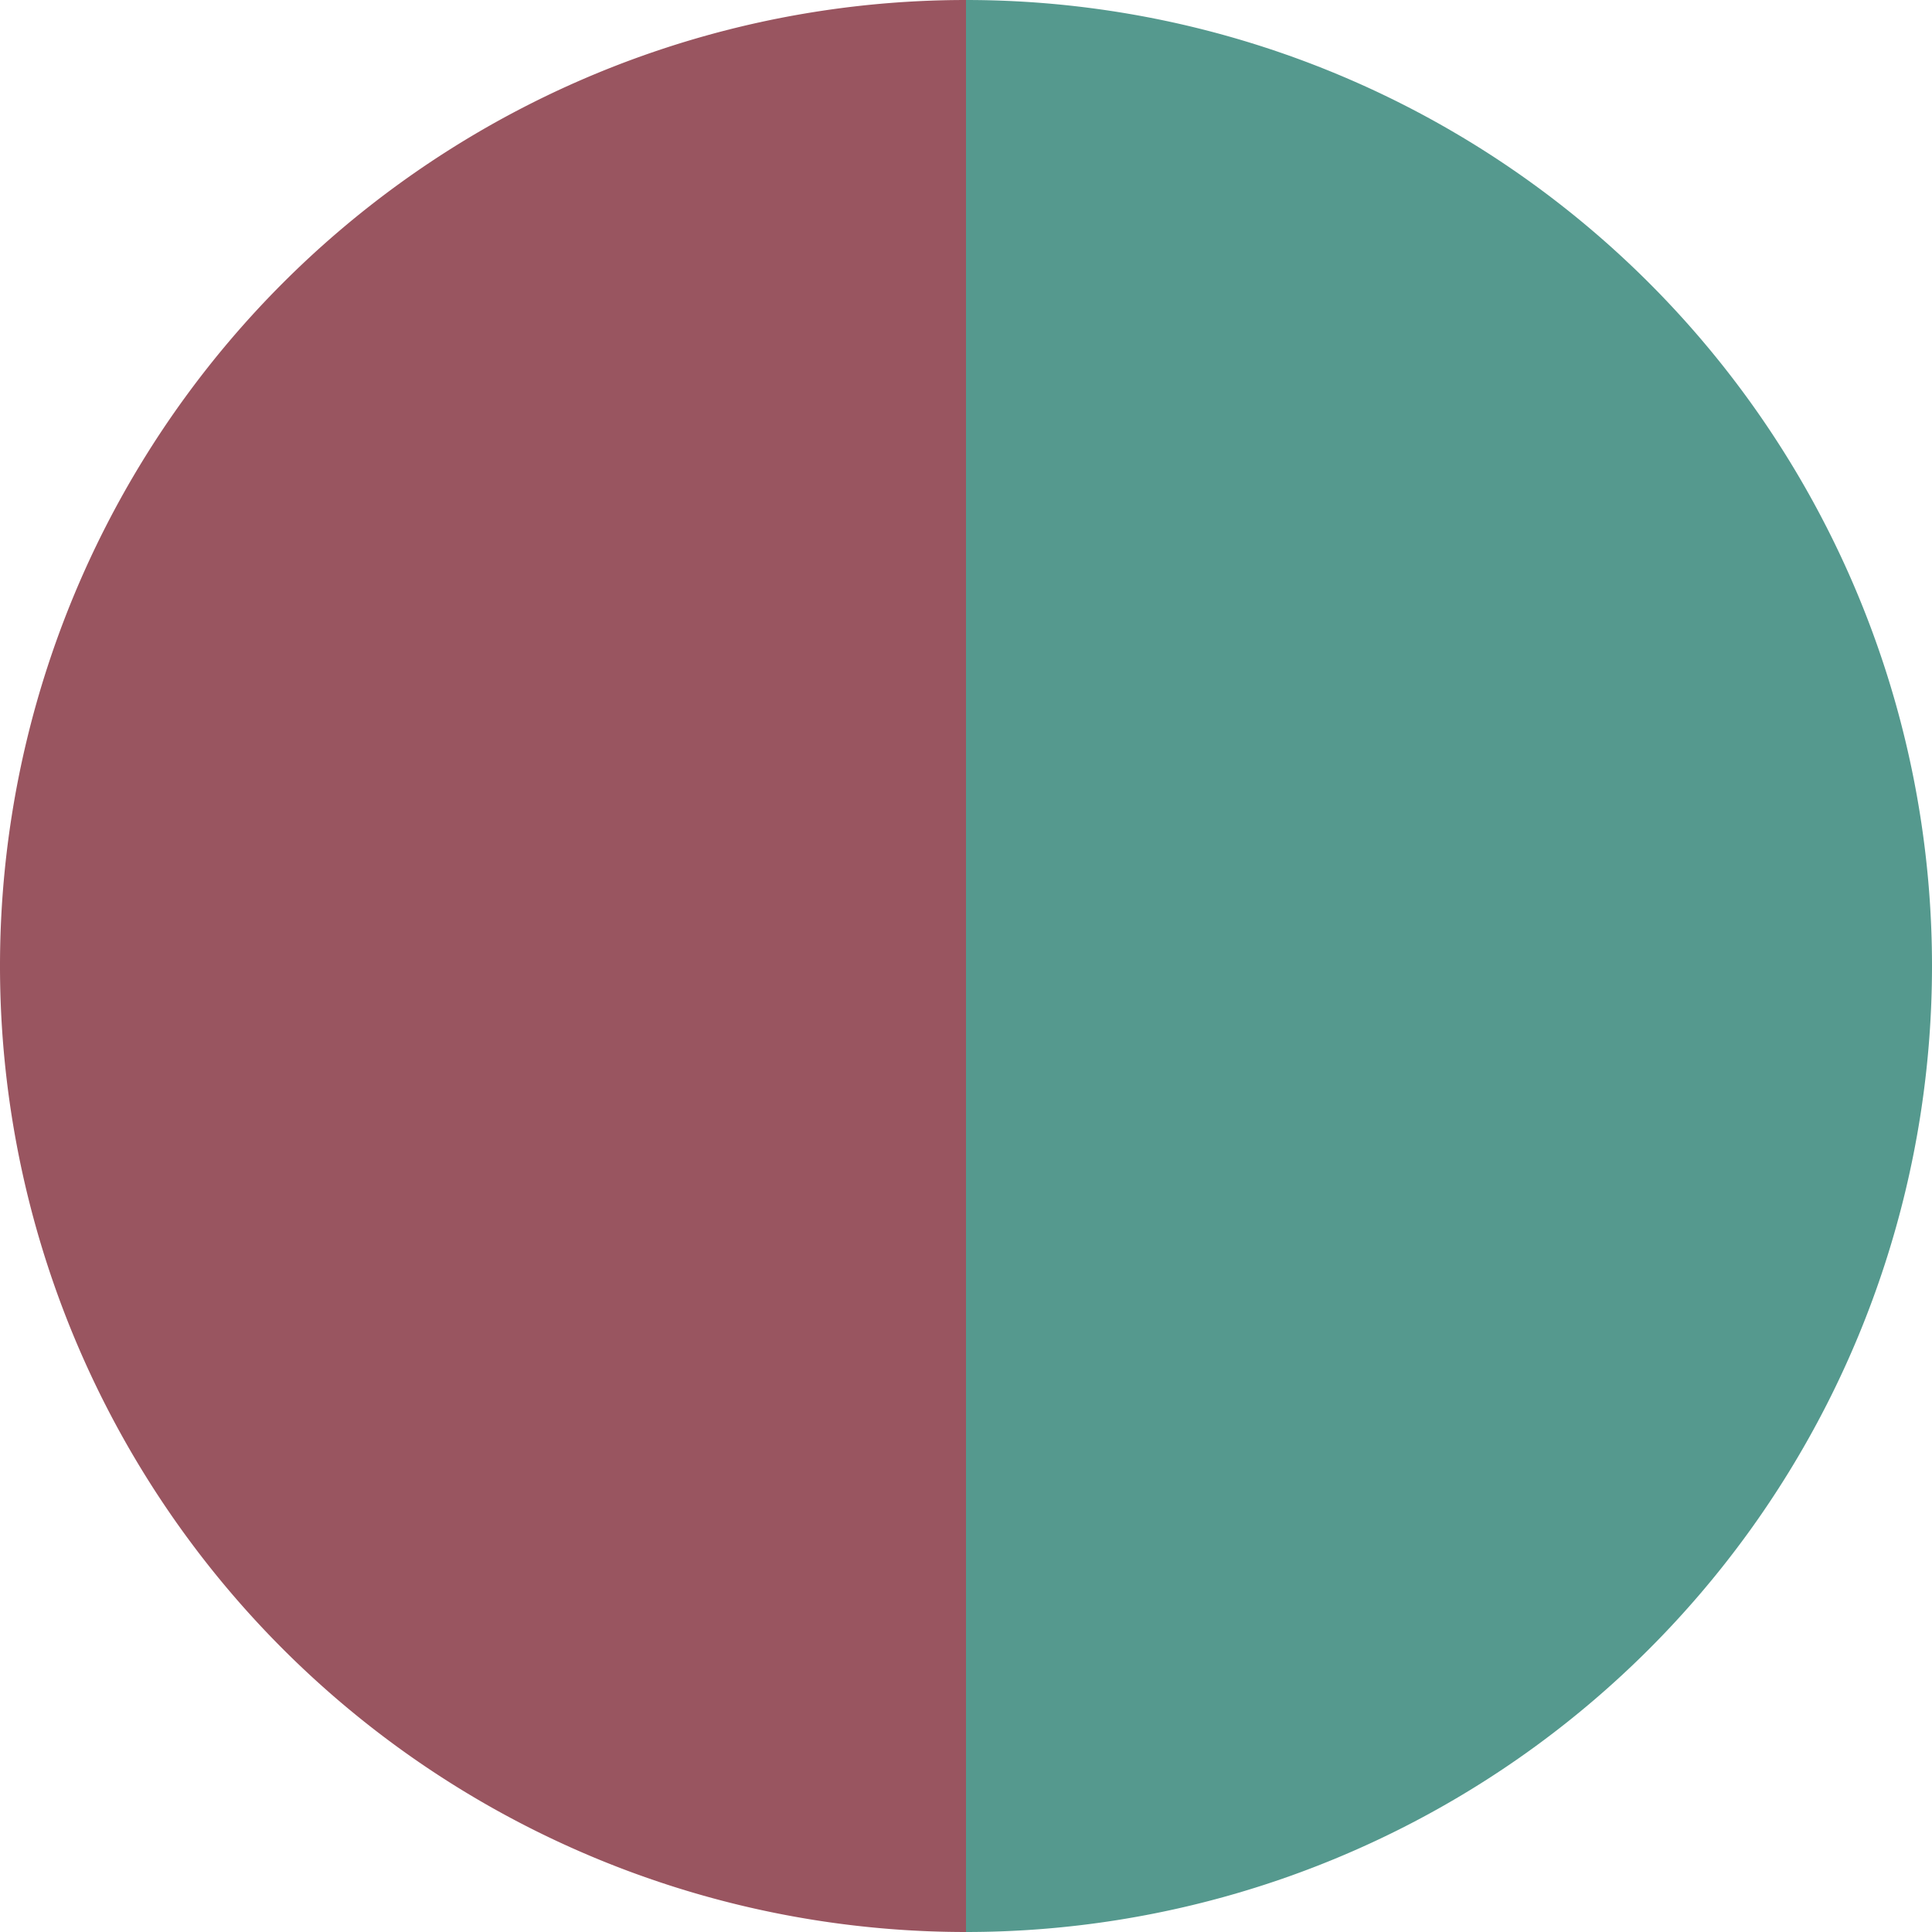
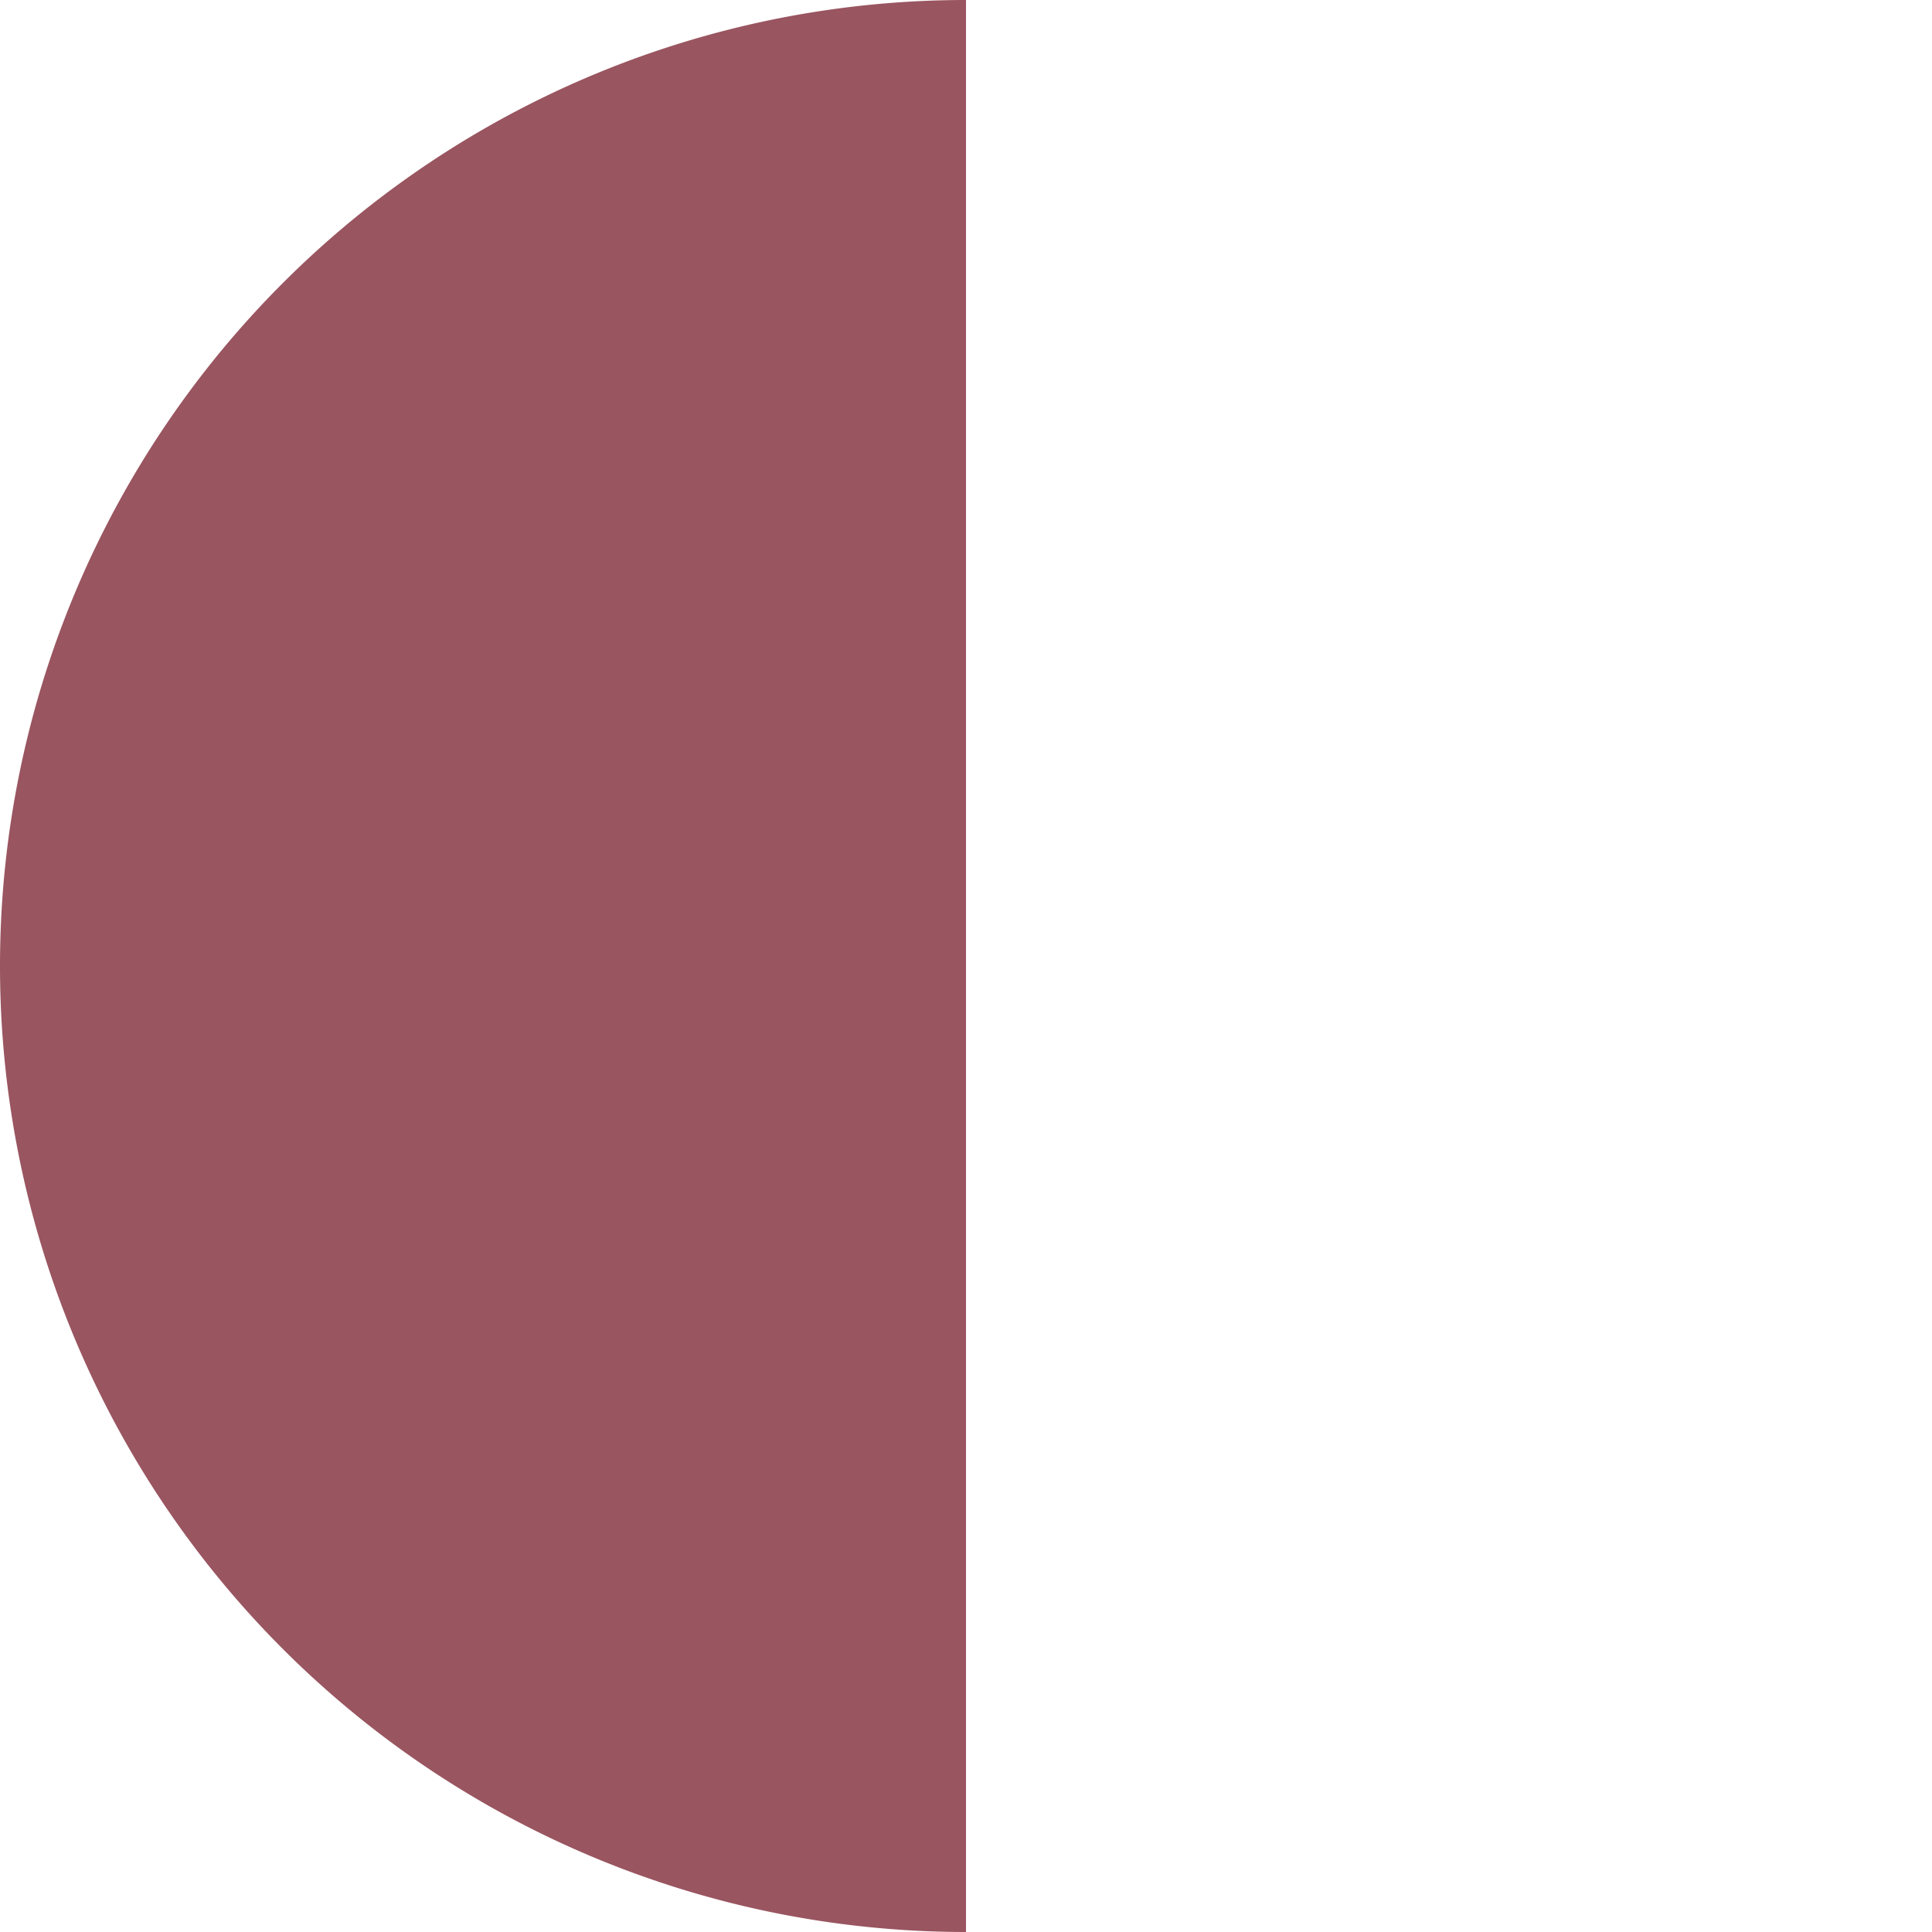
<svg xmlns="http://www.w3.org/2000/svg" width="500" height="500" viewBox="-1 -1 2 2">
-   <path d="M 0 -1               A 1,1 0 0,1 0 1             L 0,0              z" fill="#55998e" />
  <path d="M 0 1               A 1,1 0 0,1 -0 -1             L 0,0              z" fill="#995560" />
</svg>